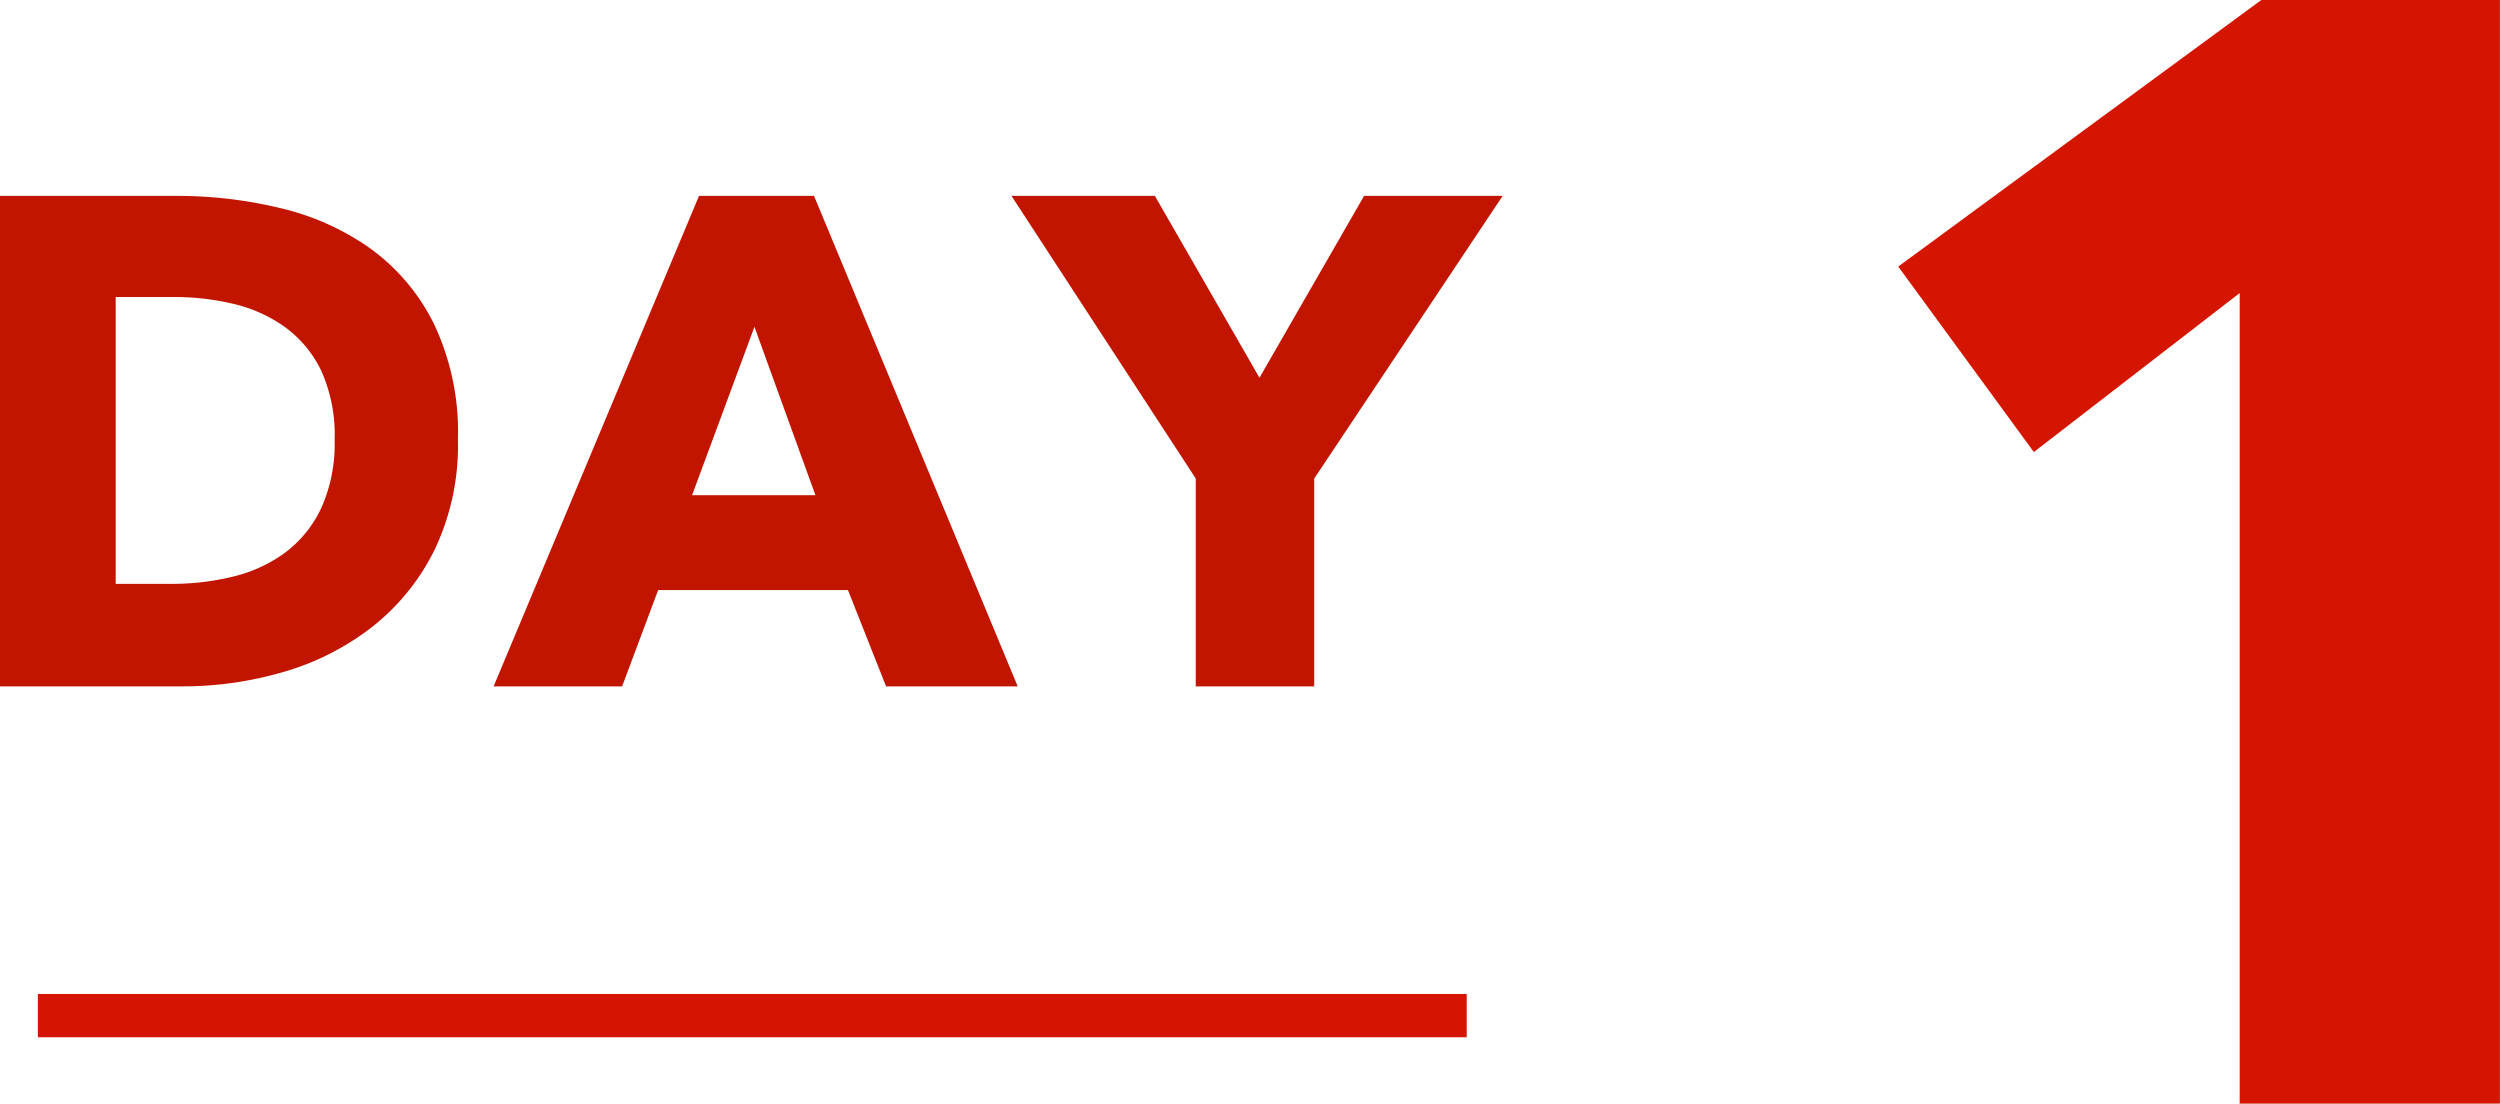
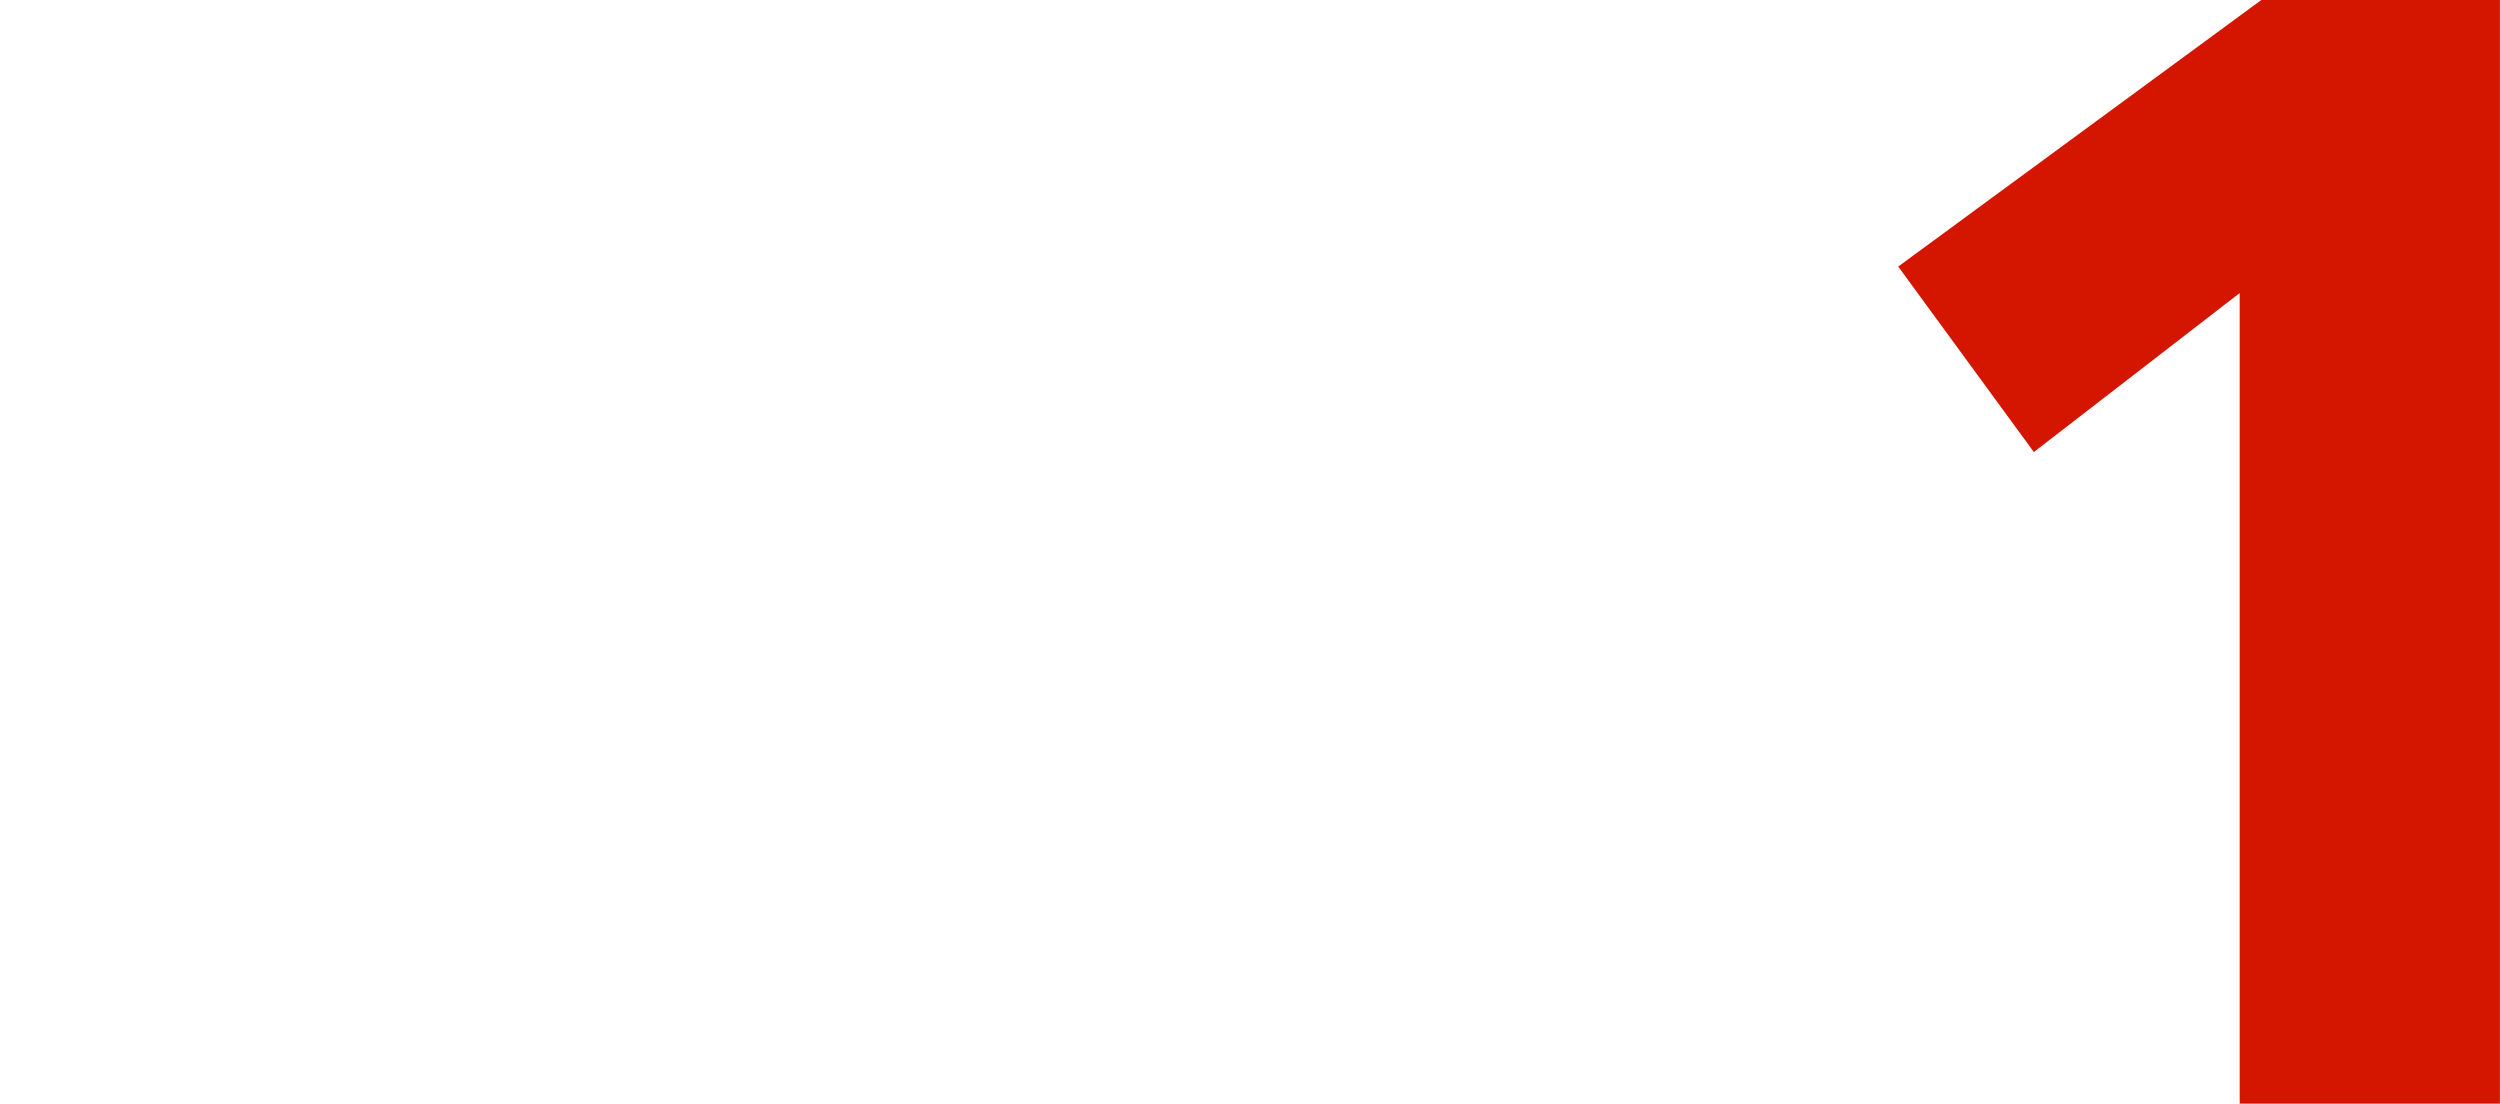
<svg xmlns="http://www.w3.org/2000/svg" viewBox="0 0 28.869 12.744">
  <defs>
    <style>.a{fill:#d41500;}.b{fill:#c21500;}.c{fill:none;stroke:#d41500;stroke-miterlimit:10;stroke-width:0.5px;}</style>
  </defs>
  <title>main_day1</title>
  <path class="a" d="M25.863,12.744V3.384L23.486,5.22,21.92,3.078,26.113,0h2.755V12.744Z" />
-   <path class="b" d="M5.288,5.078a2.794,2.794,0,0,1-.276,1.284,2.59,2.59,0,0,1-.728.888,3.039,3.039,0,0,1-1.02.512,4.134,4.134,0,0,1-1.152.164H0V2.262H2.048a5.062,5.062,0,0,1,1.184.14,2.976,2.976,0,0,1,1.04.464,2.372,2.372,0,0,1,.736.868A2.911,2.911,0,0,1,5.288,5.078Zm-1.424,0a1.793,1.793,0,0,0-.156-.8,1.341,1.341,0,0,0-.416-.5A1.667,1.667,0,0,0,2.7,3.51a2.92,2.92,0,0,0-.684-.08h-.68V6.742h.648a2.938,2.938,0,0,0,.708-.084,1.675,1.675,0,0,0,.6-.276,1.367,1.367,0,0,0,.416-.512A1.8,1.8,0,0,0,3.864,5.078Z" />
-   <path class="b" d="M10.232,7.926l-.44-1.112H7.6L7.184,7.926H5.7L8.072,2.262H9.4l2.352,5.664ZM8.712,3.774l-.72,1.944H9.416Z" />
-   <path class="b" d="M15.176,5.526v2.4H13.808v-2.4L11.68,2.262h1.656l1.208,2.1,1.208-2.1h1.6Z" />
-   <line class="c" x1="16.937" y1="11.728" x2="0.437" y2="11.728" />
</svg>